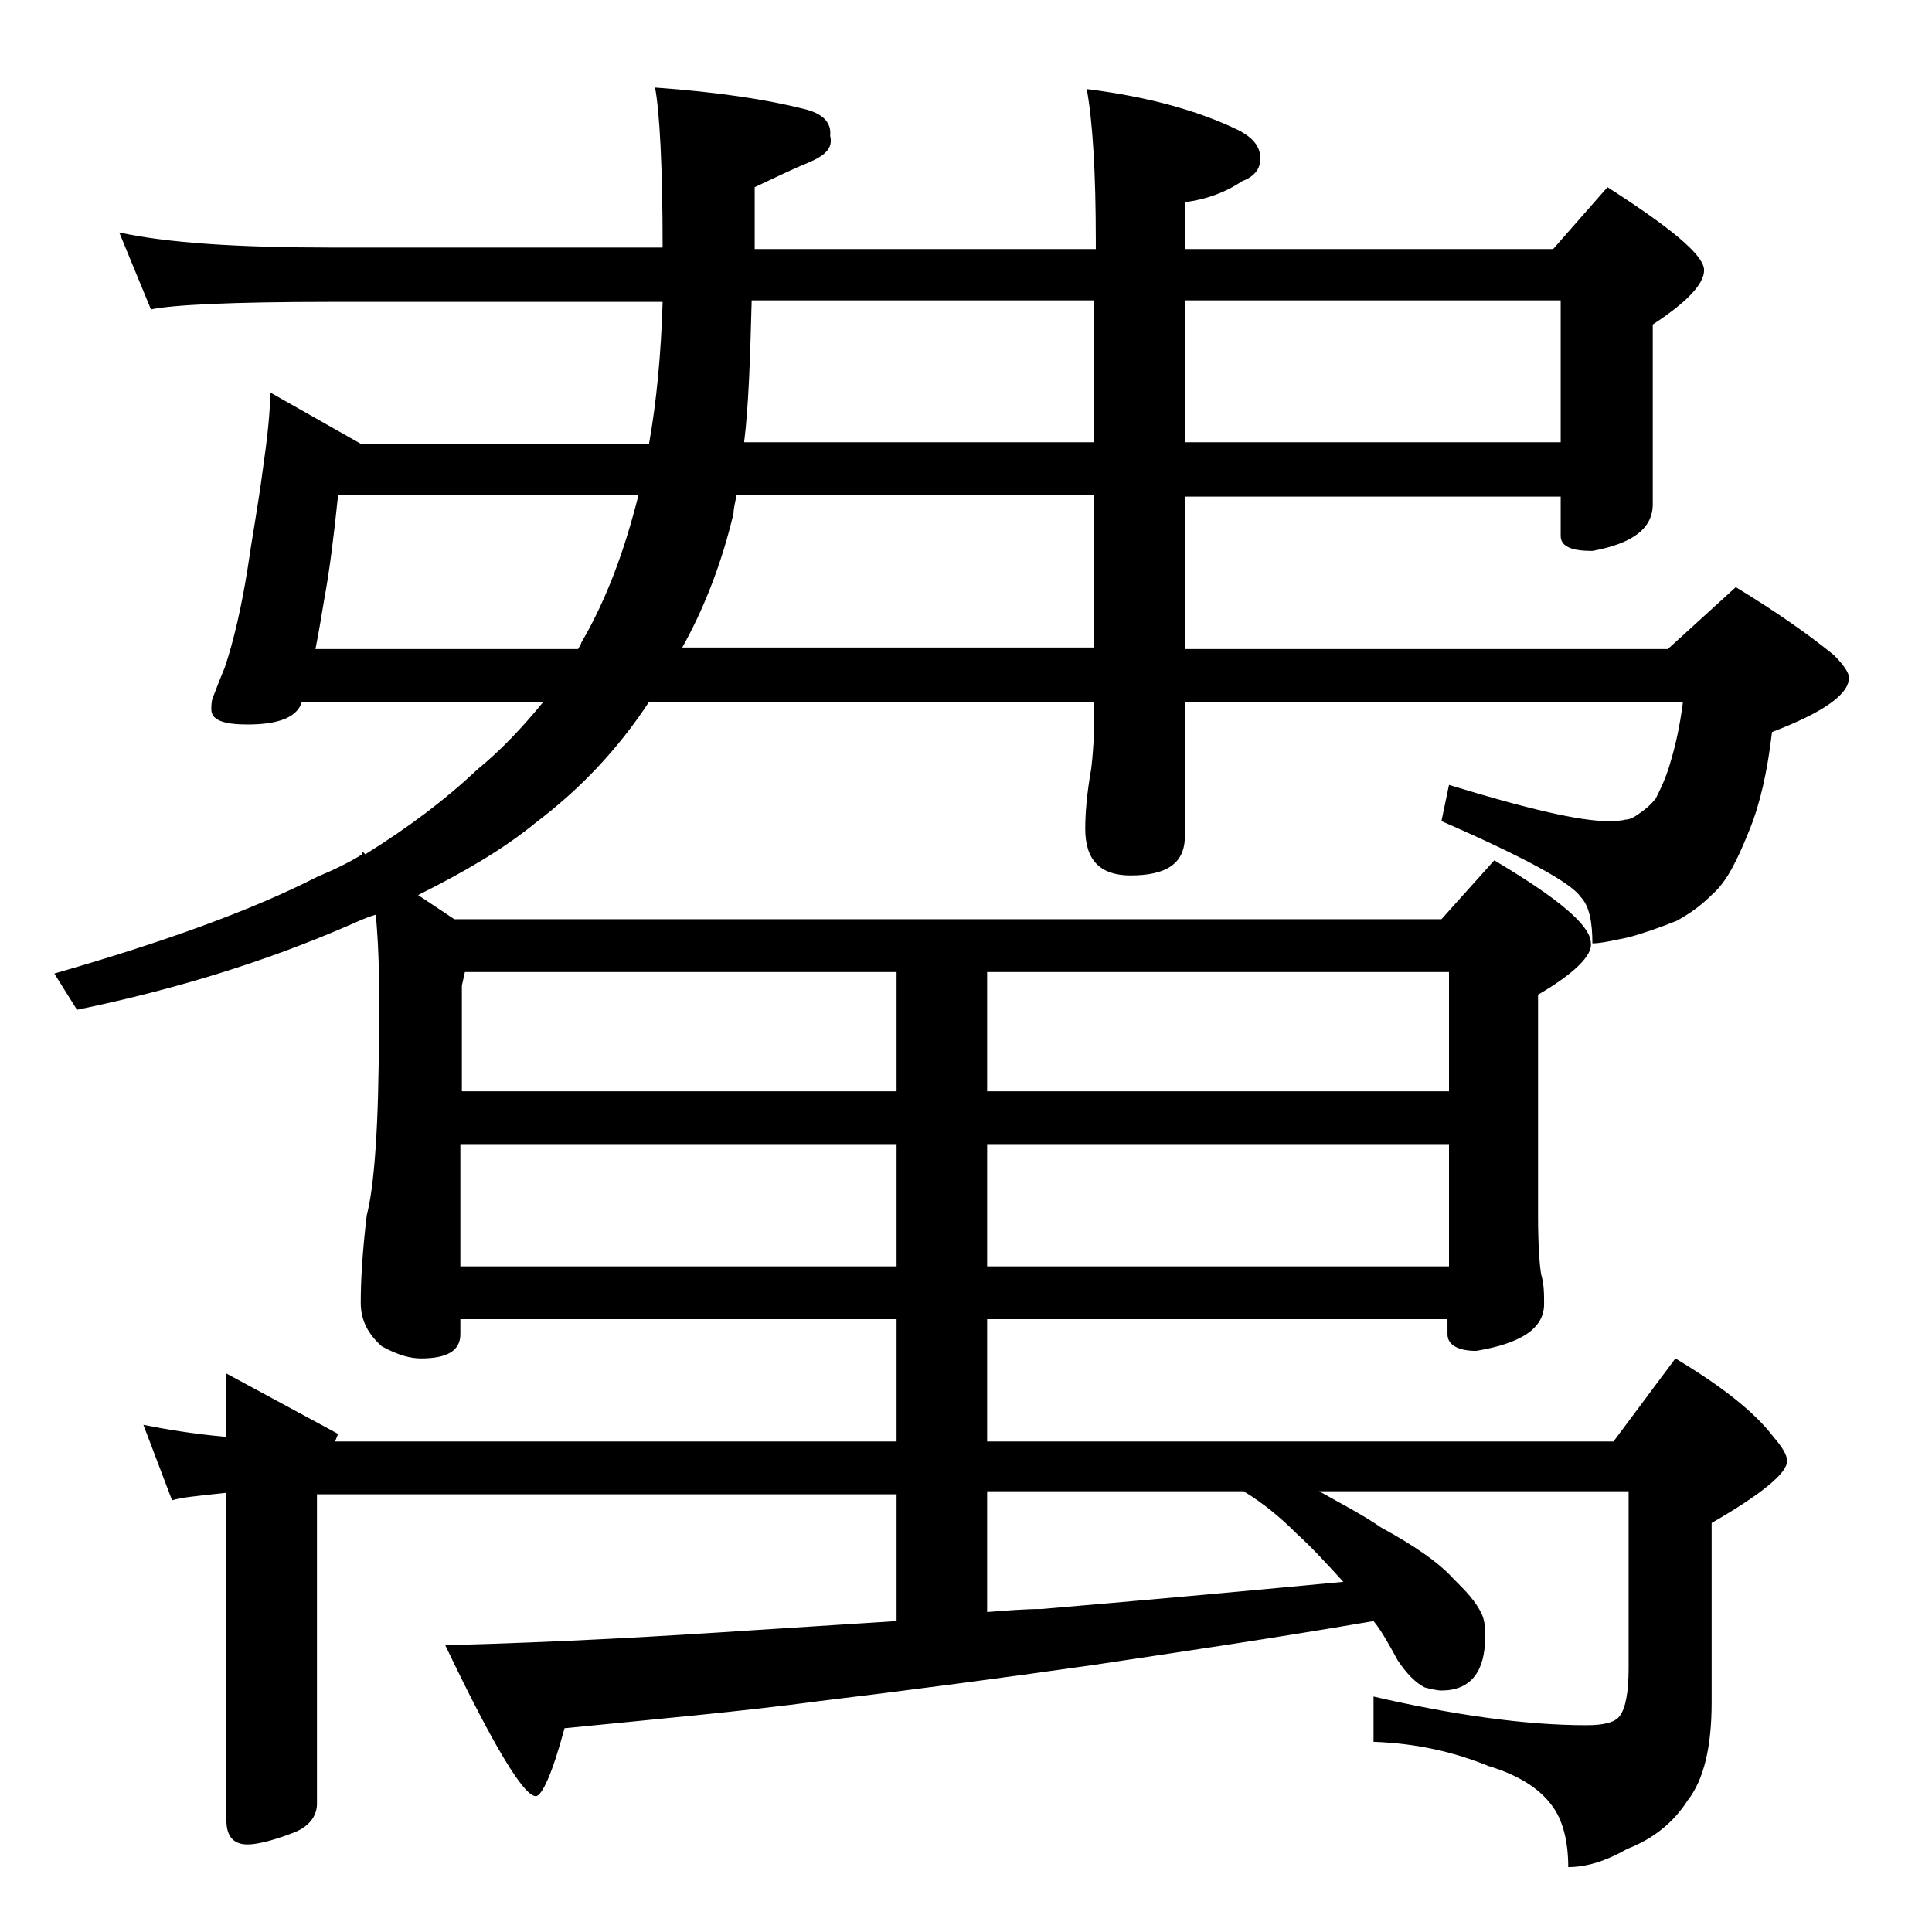
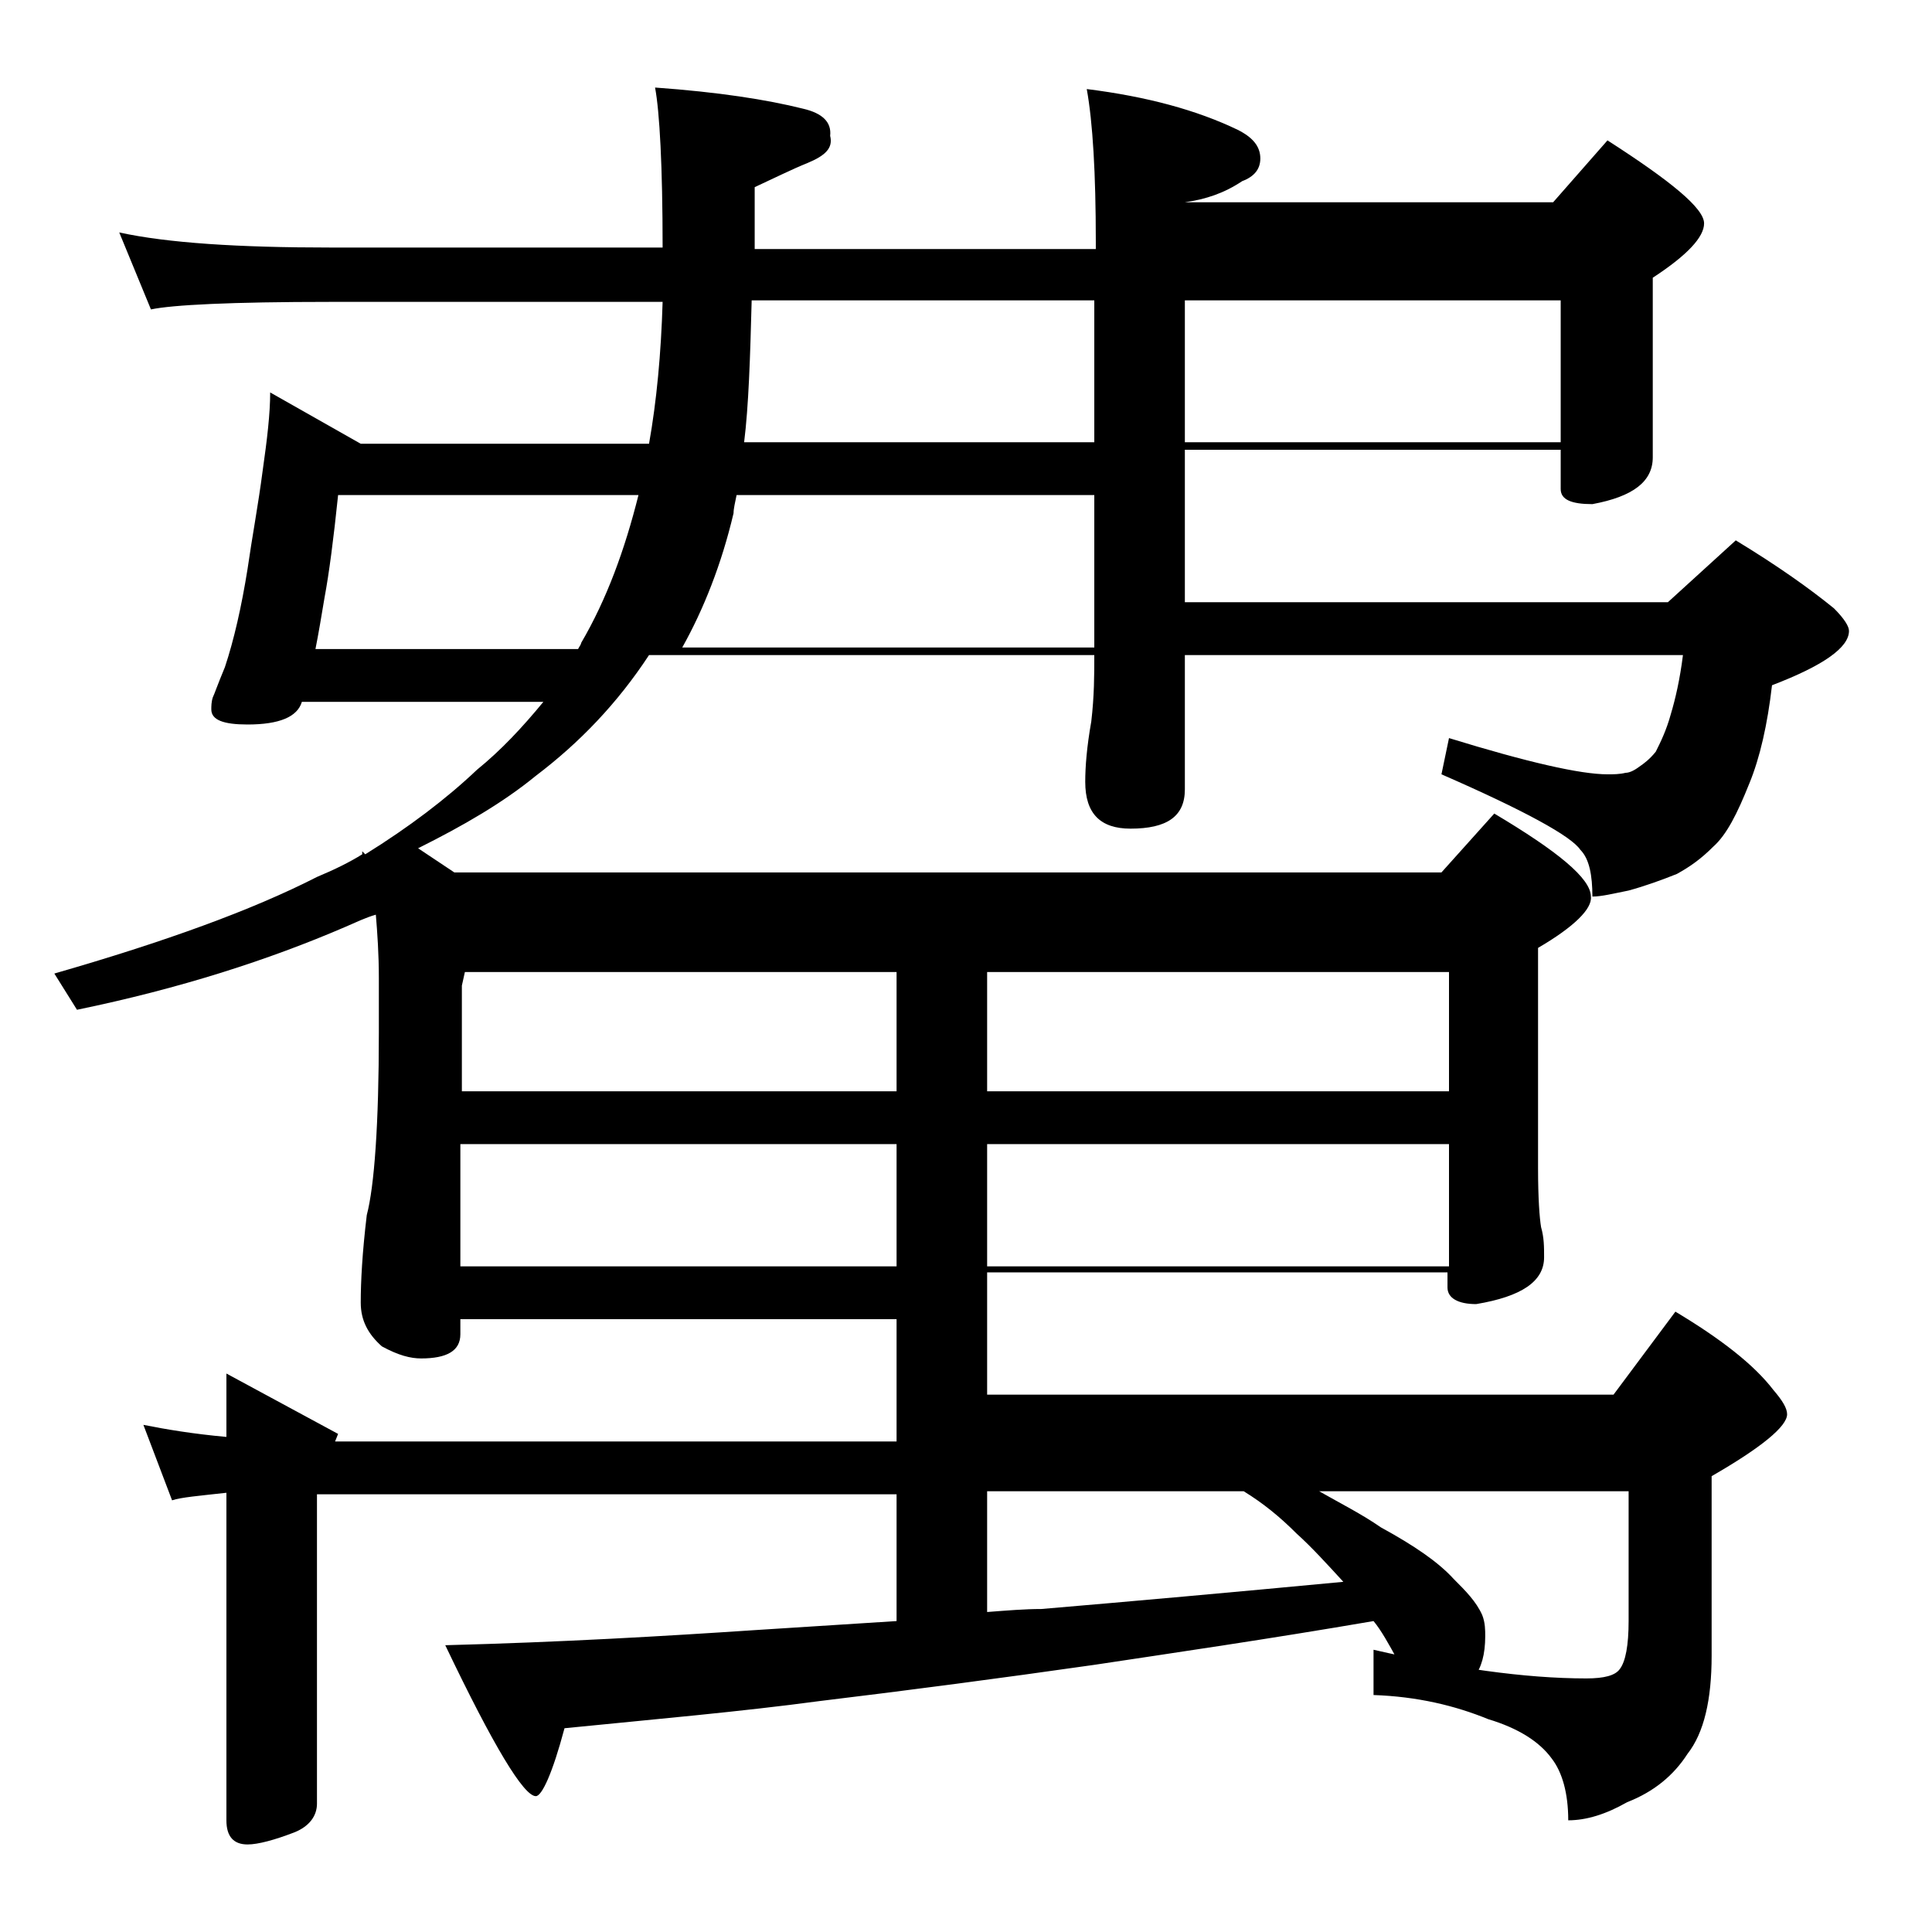
<svg xmlns="http://www.w3.org/2000/svg" version="1.1" id="Layer_1" x="0px" y="0px" viewBox="0 0 128 128" enable-background="new 0 0 128 128" xml:space="preserve">
-   <path d="M7.9,15.4c3.2,0.7,7.9,1,14,1h22c0-5.4-0.2-9-0.5-10.6c4.2,0.3,7.4,0.8,9.8,1.4c1.3,0.3,1.9,0.9,1.8,1.8  c0.2,0.8-0.3,1.3-1.5,1.8c-1,0.4-2.2,1-3.5,1.6v4.1h22.6v-0.5c0-4.5-0.2-7.9-0.6-10.1C76,6.4,79.3,7.3,82,8.6c1,0.5,1.5,1.1,1.5,1.9  c0,0.7-0.4,1.2-1.2,1.5c-1.2,0.8-2.4,1.2-3.8,1.4v3.1h24.4l3.6-4.1c4.2,2.7,6.4,4.5,6.4,5.5c0,0.9-1.1,2.1-3.4,3.6v11.9  c0,1.6-1.3,2.6-4,3.1c-1.4,0-2.1-0.3-2.1-1v-2.6H78.5v10.1h32l4.5-4.1c2.8,1.7,4.9,3.2,6.5,4.5c0.7,0.7,1,1.2,1,1.5  c0,1.1-1.7,2.3-5.1,3.6c-0.3,2.6-0.8,4.8-1.5,6.5c-0.8,2-1.5,3.4-2.4,4.2c-0.8,0.8-1.5,1.3-2.4,1.8c-1,0.4-2.1,0.8-3.2,1.1  c-1,0.2-1.8,0.4-2.4,0.4c0-1.4-0.2-2.5-0.8-3.1c-0.6-0.9-3.7-2.6-9.2-5l0.5-2.4c5.2,1.6,8.7,2.4,10.5,2.4c0.4,0,0.8,0,1.2-0.1  c0.2,0,0.5-0.1,0.9-0.4c0.3-0.2,0.7-0.5,1.1-1c0.3-0.6,0.7-1.4,1-2.5c0.3-1,0.6-2.3,0.8-3.9h-33v8.9c0,1.8-1.2,2.6-3.6,2.6  c-2,0-3-1-3-3.1c0-1,0.1-2.3,0.4-4c0.2-1.7,0.2-3.1,0.2-4.4H43c-2.1,3.2-4.6,5.8-7.5,8c-2.2,1.8-4.8,3.3-7.8,4.8l2.4,1.6h65.4  l3.5-3.9c4.2,2.5,6.4,4.3,6.4,5.5c0.1,0.8-1.1,2-3.5,3.4v14.6c0,2,0.1,3.3,0.2,3.9c0.2,0.7,0.2,1.3,0.2,2c0,1.6-1.5,2.6-4.5,3.1  c-1.2,0-1.9-0.4-1.9-1.1v-1H65.4v8.1h41.5l4.1-5.5c3,1.8,5.2,3.5,6.5,5.2c0.6,0.7,0.9,1.2,0.9,1.6c0,0.8-1.7,2.2-5,4.1v11.9  c0,2.9-0.5,5.1-1.6,6.5c-0.9,1.4-2.2,2.5-4,3.2c-1.4,0.8-2.7,1.2-3.9,1.2c0-1.8-0.4-3.2-1.1-4.1c-0.8-1.1-2.2-2-4.2-2.6  c-2.2-0.9-4.7-1.5-7.6-1.6v-3c5.2,1.2,10,1.9,14.1,1.9c1.2,0,1.9-0.2,2.2-0.6c0.4-0.5,0.6-1.6,0.6-3.2V98.8H87.4  c1.4,0.8,2.8,1.5,4.1,2.4c2.2,1.2,3.8,2.3,4.8,3.4c0.8,0.8,1.5,1.5,1.9,2.4c0.2,0.5,0.2,1,0.2,1.4c0,2.4-1,3.6-2.9,3.6  c-0.3,0-0.7-0.1-1.1-0.2c-0.6-0.3-1.2-0.9-1.8-1.8c-0.6-1.1-1.1-2-1.6-2.6c-7,1.2-13.2,2.1-18.5,2.9c-6.3,0.9-12.4,1.7-18.2,2.4  c-5.2,0.7-10.9,1.2-16.9,1.8c-0.8,3-1.5,4.5-1.9,4.5c-0.8,0-2.8-3.3-6-10c7.7-0.2,14.5-0.6,20.5-1c3.1-0.2,6.2-0.4,9.4-0.6v-8.4H21  v20.5c0,0.8-0.5,1.5-1.5,1.9c-1.3,0.5-2.4,0.8-3.1,0.8c-0.9,0-1.4-0.5-1.4-1.6V98.9c-1.8,0.2-3,0.3-3.6,0.5l-1.9-5  c1.5,0.3,3.3,0.6,5.5,0.8v-4.2l7.4,4l-0.2,0.5h37.2v-8.1H30.5v1c0,1.1-0.9,1.6-2.6,1.6c-0.7,0-1.5-0.2-2.6-0.8  c-0.9-0.8-1.4-1.7-1.4-2.9c0-1.4,0.1-3.3,0.4-5.8c0.5-1.9,0.8-6,0.8-12.1v-3.6c0-1.6-0.1-3-0.2-4.2c-0.7,0.2-1.3,0.5-2,0.8  c-5.1,2.2-11,4.1-17.8,5.5l-1.5-2.4c7.3-2.1,13.1-4.2,17.4-6.4c1.2-0.5,2.2-1,3-1.5v-0.2l0.2,0.2c2.9-1.8,5.4-3.7,7.4-5.6  c1.6-1.3,3-2.8,4.4-4.5H20c-0.3,1-1.5,1.5-3.6,1.5c-1.6,0-2.4-0.3-2.4-1c0-0.2,0-0.5,0.1-0.8c0.1-0.2,0.3-0.8,0.8-2  c0.6-1.8,1.1-4,1.5-6.5c0.3-2.1,0.7-4.2,1-6.5c0.3-2.1,0.5-3.8,0.5-5.2l6,3.4H43c0.5-2.8,0.8-6,0.9-9.4h-22  c-6.6,0-10.5,0.2-11.9,0.5L7.9,15.4z M22.4,32.8c-0.3,2.9-0.6,5.2-0.9,6.8c-0.2,1.2-0.4,2.4-0.6,3.4h17.4c0.1-0.2,0.2-0.3,0.2-0.4  c1.7-2.9,2.9-6.2,3.8-9.8H22.4z M59.4,72.3v-7.9H30.8l-0.2,0.9v7H59.4z M59.4,83.9v-8.1H30.5v8.1H59.4z M72.5,42.9V32.8H48.8  c-0.1,0.5-0.2,0.9-0.2,1.2c-0.8,3.4-2,6.4-3.4,8.9H72.5z M49.8,19.9c-0.1,3.8-0.2,7-0.5,9.4h23.2v-9.4H49.8z M96,72.3v-7.9H65.4v7.9  H96z M96,83.9v-8.1H65.4v8.1H96z M89,104.8c-1.1-1.2-2.1-2.3-3.1-3.2c-1.1-1.1-2.2-2-3.5-2.8h-17v8c1.3-0.1,2.5-0.2,3.6-0.2  C74.9,106.1,81.6,105.5,89,104.8z M78.5,19.9v9.4h24.9v-9.4H78.5z" />
+   <path d="M7.9,15.4c3.2,0.7,7.9,1,14,1h22c0-5.4-0.2-9-0.5-10.6c4.2,0.3,7.4,0.8,9.8,1.4c1.3,0.3,1.9,0.9,1.8,1.8  c0.2,0.8-0.3,1.3-1.5,1.8c-1,0.4-2.2,1-3.5,1.6v4.1h22.6v-0.5c0-4.5-0.2-7.9-0.6-10.1C76,6.4,79.3,7.3,82,8.6c1,0.5,1.5,1.1,1.5,1.9  c0,0.7-0.4,1.2-1.2,1.5c-1.2,0.8-2.4,1.2-3.8,1.4h24.4l3.6-4.1c4.2,2.7,6.4,4.5,6.4,5.5c0,0.9-1.1,2.1-3.4,3.6v11.9  c0,1.6-1.3,2.6-4,3.1c-1.4,0-2.1-0.3-2.1-1v-2.6H78.5v10.1h32l4.5-4.1c2.8,1.7,4.9,3.2,6.5,4.5c0.7,0.7,1,1.2,1,1.5  c0,1.1-1.7,2.3-5.1,3.6c-0.3,2.6-0.8,4.8-1.5,6.5c-0.8,2-1.5,3.4-2.4,4.2c-0.8,0.8-1.5,1.3-2.4,1.8c-1,0.4-2.1,0.8-3.2,1.1  c-1,0.2-1.8,0.4-2.4,0.4c0-1.4-0.2-2.5-0.8-3.1c-0.6-0.9-3.7-2.6-9.2-5l0.5-2.4c5.2,1.6,8.7,2.4,10.5,2.4c0.4,0,0.8,0,1.2-0.1  c0.2,0,0.5-0.1,0.9-0.4c0.3-0.2,0.7-0.5,1.1-1c0.3-0.6,0.7-1.4,1-2.5c0.3-1,0.6-2.3,0.8-3.9h-33v8.9c0,1.8-1.2,2.6-3.6,2.6  c-2,0-3-1-3-3.1c0-1,0.1-2.3,0.4-4c0.2-1.7,0.2-3.1,0.2-4.4H43c-2.1,3.2-4.6,5.8-7.5,8c-2.2,1.8-4.8,3.3-7.8,4.8l2.4,1.6h65.4  l3.5-3.9c4.2,2.5,6.4,4.3,6.4,5.5c0.1,0.8-1.1,2-3.5,3.4v14.6c0,2,0.1,3.3,0.2,3.9c0.2,0.7,0.2,1.3,0.2,2c0,1.6-1.5,2.6-4.5,3.1  c-1.2,0-1.9-0.4-1.9-1.1v-1H65.4v8.1h41.5l4.1-5.5c3,1.8,5.2,3.5,6.5,5.2c0.6,0.7,0.9,1.2,0.9,1.6c0,0.8-1.7,2.2-5,4.1v11.9  c0,2.9-0.5,5.1-1.6,6.5c-0.9,1.4-2.2,2.5-4,3.2c-1.4,0.8-2.7,1.2-3.9,1.2c0-1.8-0.4-3.2-1.1-4.1c-0.8-1.1-2.2-2-4.2-2.6  c-2.2-0.9-4.7-1.5-7.6-1.6v-3c5.2,1.2,10,1.9,14.1,1.9c1.2,0,1.9-0.2,2.2-0.6c0.4-0.5,0.6-1.6,0.6-3.2V98.8H87.4  c1.4,0.8,2.8,1.5,4.1,2.4c2.2,1.2,3.8,2.3,4.8,3.4c0.8,0.8,1.5,1.5,1.9,2.4c0.2,0.5,0.2,1,0.2,1.4c0,2.4-1,3.6-2.9,3.6  c-0.3,0-0.7-0.1-1.1-0.2c-0.6-0.3-1.2-0.9-1.8-1.8c-0.6-1.1-1.1-2-1.6-2.6c-7,1.2-13.2,2.1-18.5,2.9c-6.3,0.9-12.4,1.7-18.2,2.4  c-5.2,0.7-10.9,1.2-16.9,1.8c-0.8,3-1.5,4.5-1.9,4.5c-0.8,0-2.8-3.3-6-10c7.7-0.2,14.5-0.6,20.5-1c3.1-0.2,6.2-0.4,9.4-0.6v-8.4H21  v20.5c0,0.8-0.5,1.5-1.5,1.9c-1.3,0.5-2.4,0.8-3.1,0.8c-0.9,0-1.4-0.5-1.4-1.6V98.9c-1.8,0.2-3,0.3-3.6,0.5l-1.9-5  c1.5,0.3,3.3,0.6,5.5,0.8v-4.2l7.4,4l-0.2,0.5h37.2v-8.1H30.5v1c0,1.1-0.9,1.6-2.6,1.6c-0.7,0-1.5-0.2-2.6-0.8  c-0.9-0.8-1.4-1.7-1.4-2.9c0-1.4,0.1-3.3,0.4-5.8c0.5-1.9,0.8-6,0.8-12.1v-3.6c0-1.6-0.1-3-0.2-4.2c-0.7,0.2-1.3,0.5-2,0.8  c-5.1,2.2-11,4.1-17.8,5.5l-1.5-2.4c7.3-2.1,13.1-4.2,17.4-6.4c1.2-0.5,2.2-1,3-1.5v-0.2l0.2,0.2c2.9-1.8,5.4-3.7,7.4-5.6  c1.6-1.3,3-2.8,4.4-4.5H20c-0.3,1-1.5,1.5-3.6,1.5c-1.6,0-2.4-0.3-2.4-1c0-0.2,0-0.5,0.1-0.8c0.1-0.2,0.3-0.8,0.8-2  c0.6-1.8,1.1-4,1.5-6.5c0.3-2.1,0.7-4.2,1-6.5c0.3-2.1,0.5-3.8,0.5-5.2l6,3.4H43c0.5-2.8,0.8-6,0.9-9.4h-22  c-6.6,0-10.5,0.2-11.9,0.5L7.9,15.4z M22.4,32.8c-0.3,2.9-0.6,5.2-0.9,6.8c-0.2,1.2-0.4,2.4-0.6,3.4h17.4c0.1-0.2,0.2-0.3,0.2-0.4  c1.7-2.9,2.9-6.2,3.8-9.8H22.4z M59.4,72.3v-7.9H30.8l-0.2,0.9v7H59.4z M59.4,83.9v-8.1H30.5v8.1H59.4z M72.5,42.9V32.8H48.8  c-0.1,0.5-0.2,0.9-0.2,1.2c-0.8,3.4-2,6.4-3.4,8.9H72.5z M49.8,19.9c-0.1,3.8-0.2,7-0.5,9.4h23.2v-9.4H49.8z M96,72.3v-7.9H65.4v7.9  H96z M96,83.9v-8.1H65.4v8.1H96z M89,104.8c-1.1-1.2-2.1-2.3-3.1-3.2c-1.1-1.1-2.2-2-3.5-2.8h-17v8c1.3-0.1,2.5-0.2,3.6-0.2  C74.9,106.1,81.6,105.5,89,104.8z M78.5,19.9v9.4h24.9v-9.4H78.5z" />
</svg>